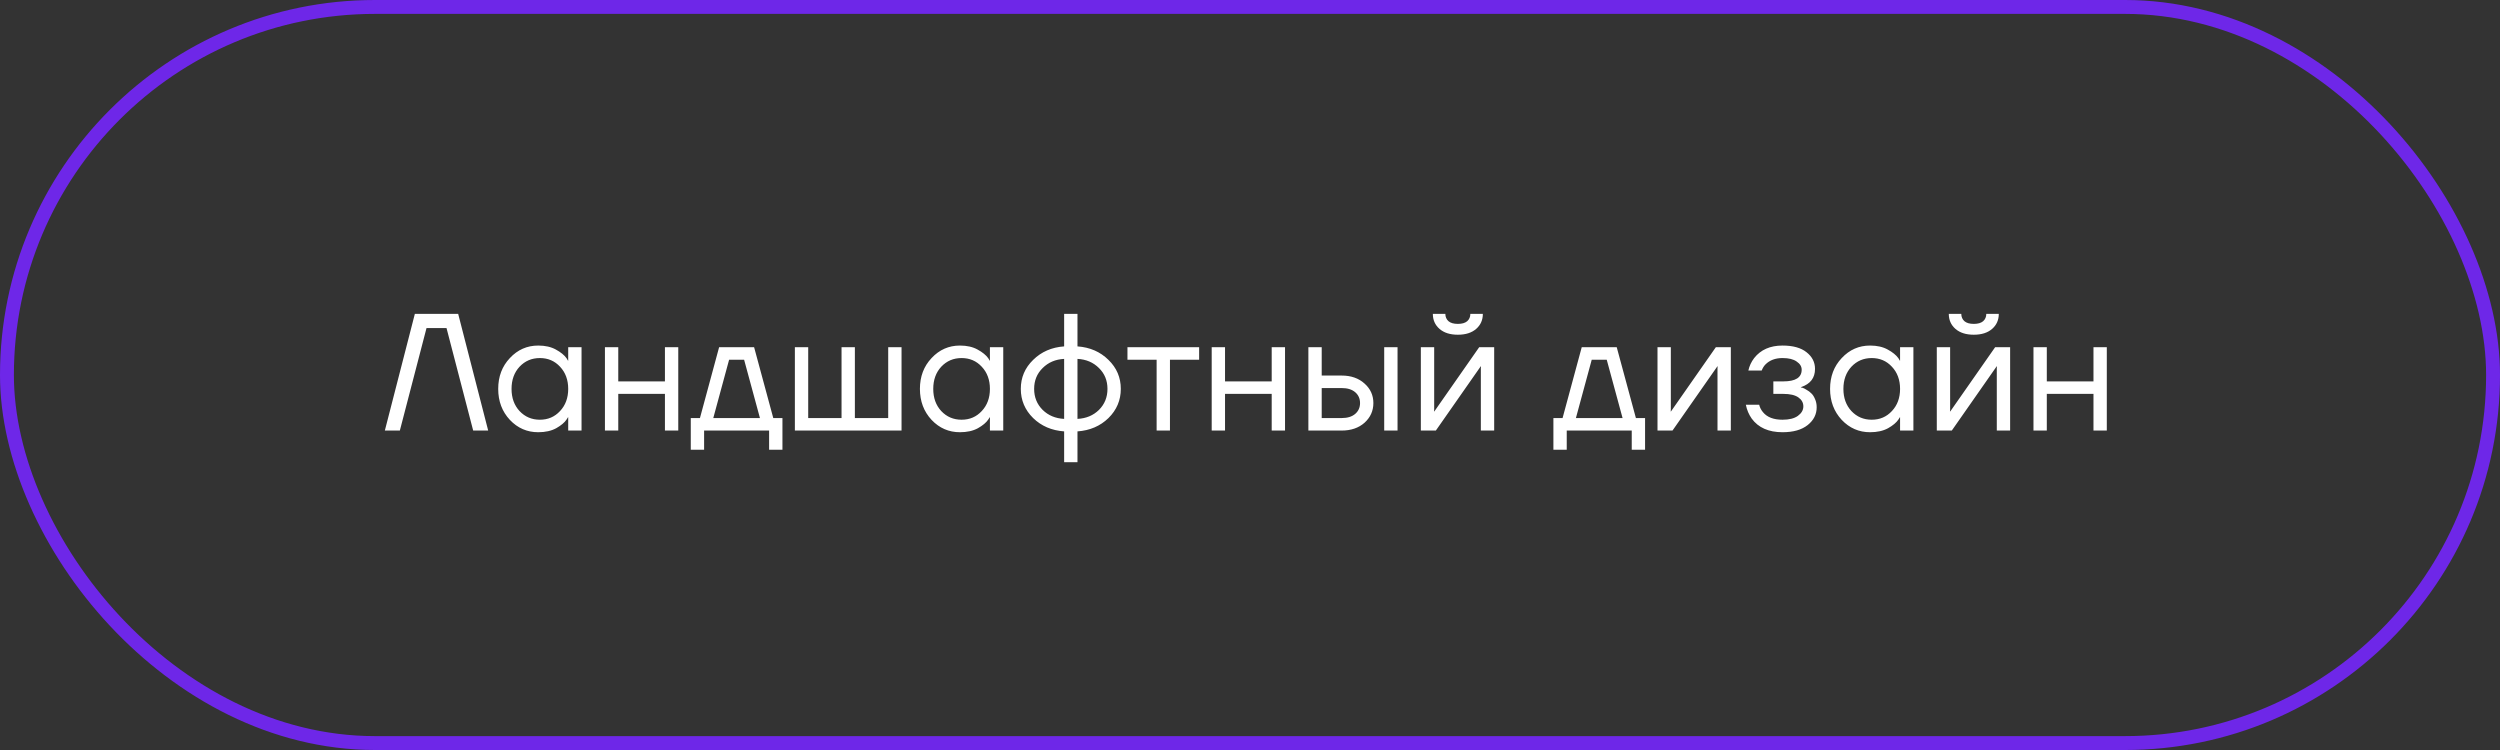
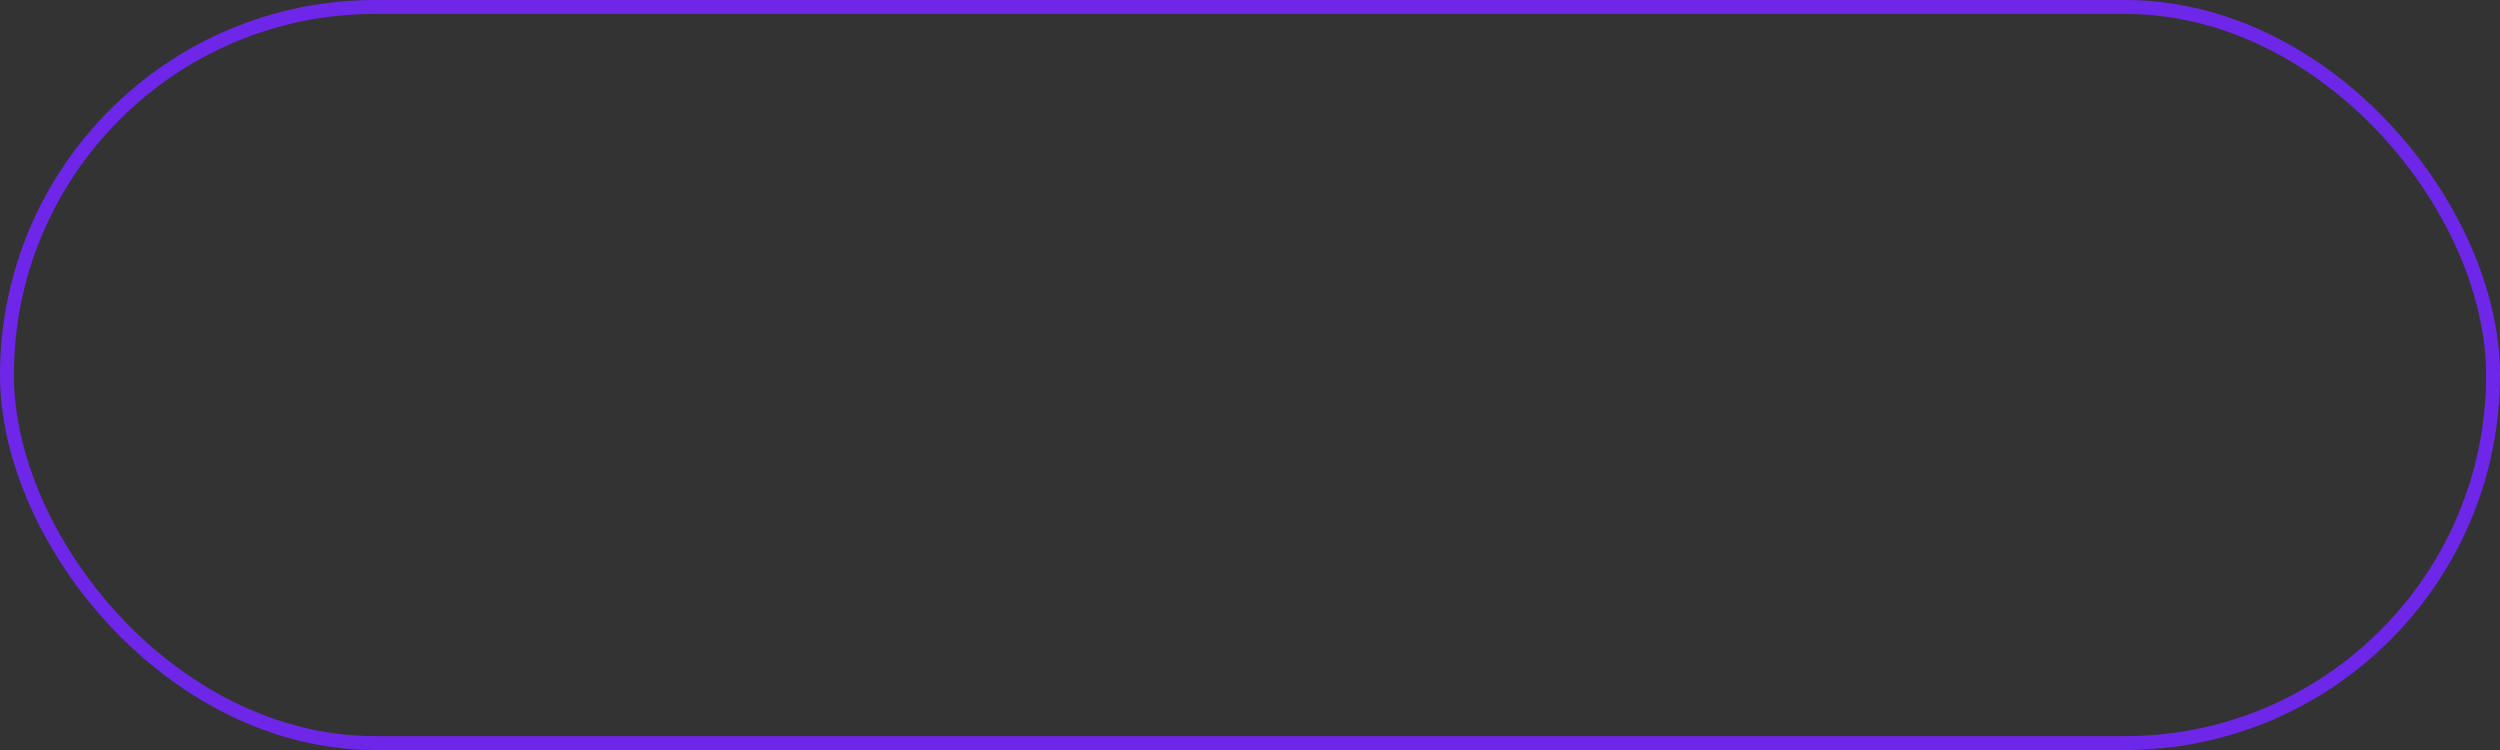
<svg xmlns="http://www.w3.org/2000/svg" width="180" height="54" viewBox="0 0 180 54" fill="none">
  <rect x="0" y="0" width="180" height="54" fill="#333333" stroke="none" />
  <rect x="0.5" y="0.5" width="179" height="53" rx="26.5" stroke="#6E27E8" />
-   <path d="M27.709 31L29.869 22.6H32.989L35.149 31H34.069L32.149 23.62H30.709L28.789 31H27.709ZM36.711 30.232C36.151 29.632 35.871 28.888 35.871 28C35.871 27.112 36.151 26.372 36.711 25.78C37.271 25.18 37.951 24.88 38.751 24.88C39.255 24.88 39.679 24.976 40.023 25.168C40.375 25.36 40.631 25.568 40.791 25.792L40.899 25.972H40.911V25H41.871V31H40.911V30.04H40.899L40.791 30.208C40.647 30.424 40.399 30.632 40.047 30.832C39.695 31.024 39.263 31.12 38.751 31.12C37.951 31.12 37.271 30.824 36.711 30.232ZM37.407 26.404C37.023 26.82 36.831 27.352 36.831 28C36.831 28.648 37.023 29.18 37.407 29.596C37.799 30.012 38.287 30.22 38.871 30.22C39.455 30.22 39.939 30.012 40.323 29.596C40.715 29.18 40.911 28.648 40.911 28C40.911 27.352 40.715 26.82 40.323 26.404C39.939 25.988 39.455 25.78 38.871 25.78C38.287 25.78 37.799 25.988 37.407 26.404ZM43.555 31V25H44.515V27.46H47.875V25H48.835V31H47.875V28.36H44.515V31H43.555ZM49.736 32.38V30.1H50.396L51.776 25H54.296L55.676 30.1H56.336V32.38H55.376V31H50.696V32.38H49.736ZM51.356 30.1H54.716L53.576 25.9H52.496L51.356 30.1ZM57.231 31V25H58.191V30.1H60.591V25H61.551V30.1H63.951V25H64.911V31H57.231ZM67.074 30.232C66.514 29.632 66.234 28.888 66.234 28C66.234 27.112 66.514 26.372 67.074 25.78C67.634 25.18 68.314 24.88 69.114 24.88C69.618 24.88 70.042 24.976 70.386 25.168C70.738 25.36 70.994 25.568 71.154 25.792L71.262 25.972H71.274V25H72.234V31H71.274V30.04H71.262L71.154 30.208C71.01 30.424 70.762 30.632 70.41 30.832C70.058 31.024 69.626 31.12 69.114 31.12C68.314 31.12 67.634 30.824 67.074 30.232ZM67.77 26.404C67.386 26.82 67.194 27.352 67.194 28C67.194 28.648 67.386 29.18 67.77 29.596C68.162 30.012 68.65 30.22 69.234 30.22C69.818 30.22 70.302 30.012 70.686 29.596C71.078 29.18 71.274 28.648 71.274 28C71.274 27.352 71.078 26.82 70.686 26.404C70.302 25.988 69.818 25.78 69.234 25.78C68.65 25.78 68.162 25.988 67.77 26.404ZM74.386 30.1C73.794 29.516 73.498 28.816 73.498 28C73.498 27.184 73.794 26.488 74.386 25.912C74.978 25.328 75.722 25.004 76.618 24.94V22.6H77.578V24.94C78.474 25.004 79.218 25.328 79.81 25.912C80.402 26.488 80.698 27.184 80.698 28C80.698 28.816 80.402 29.516 79.81 30.1C79.218 30.676 78.474 30.996 77.578 31.06V33.28H76.618V31.06C75.722 30.996 74.978 30.676 74.386 30.1ZM77.578 25.84V30.16C78.202 30.128 78.718 29.912 79.126 29.512C79.534 29.104 79.738 28.6 79.738 28C79.738 27.4 79.534 26.9 79.126 26.5C78.718 26.092 78.202 25.872 77.578 25.84ZM75.07 26.5C74.662 26.9 74.458 27.4 74.458 28C74.458 28.6 74.662 29.104 75.07 29.512C75.478 29.912 75.994 30.128 76.618 30.16V25.84C75.994 25.872 75.478 26.092 75.07 26.5ZM81.177 25.9V25H86.337V25.9H84.237V31H83.277V25.9H81.177ZM87.242 31V25H88.202V27.46H91.562V25H92.522V31H91.562V28.36H88.202V31H87.242ZM99.663 31V25H100.623V31H99.663ZM94.203 31V25H95.163V27.04H96.603C97.275 27.04 97.823 27.232 98.247 27.616C98.671 27.992 98.883 28.46 98.883 29.02C98.883 29.58 98.671 30.052 98.247 30.436C97.823 30.812 97.275 31 96.603 31H94.203ZM95.163 30.1H96.603C97.019 30.1 97.343 30 97.575 29.8C97.807 29.6 97.923 29.34 97.923 29.02C97.923 28.7 97.807 28.44 97.575 28.24C97.343 28.04 97.019 27.94 96.603 27.94H95.163V30.1ZM102.301 31V25H103.261V29.5L103.249 29.62H103.273L106.501 25H107.581V31H106.621V26.5L106.633 26.38H106.609L103.381 31H102.301ZM103.165 22.6H104.065C104.065 22.816 104.141 22.992 104.293 23.128C104.445 23.256 104.669 23.32 104.965 23.32C105.261 23.32 105.485 23.256 105.637 23.128C105.789 22.992 105.865 22.816 105.865 22.6H106.765C106.765 23.04 106.605 23.4 106.285 23.68C105.965 23.96 105.525 24.1 104.965 24.1C104.405 24.1 103.965 23.96 103.645 23.68C103.325 23.4 103.165 23.04 103.165 22.6ZM111.845 32.38V30.1H112.505L113.885 25H116.405L117.785 30.1H118.445V32.38H117.485V31H112.805V32.38H111.845ZM113.465 30.1H116.825L115.685 25.9H114.605L113.465 30.1ZM119.34 31V25H120.3V29.5L120.288 29.62H120.312L123.54 25H124.62V31H123.66V26.5L123.672 26.38H123.648L120.42 31H119.34ZM125.701 29.14H126.661C126.709 29.34 126.801 29.52 126.937 29.68C127.233 30.04 127.701 30.22 128.341 30.22C128.821 30.22 129.189 30.128 129.445 29.944C129.709 29.752 129.841 29.524 129.841 29.26C129.841 28.996 129.721 28.78 129.481 28.612C129.241 28.444 128.881 28.36 128.401 28.36H127.681V27.46H128.401C129.281 27.46 129.721 27.18 129.721 26.62C129.721 26.388 129.601 26.192 129.361 26.032C129.129 25.864 128.789 25.78 128.341 25.78C127.829 25.78 127.421 25.932 127.117 26.236C127.005 26.348 126.913 26.496 126.841 26.68H125.881C125.953 26.352 126.093 26.052 126.301 25.78C126.773 25.18 127.453 24.88 128.341 24.88C129.093 24.88 129.669 25.04 130.069 25.36C130.477 25.68 130.681 26.08 130.681 26.56C130.681 27.208 130.349 27.644 129.685 27.868L129.661 27.88V27.892C129.685 27.892 129.733 27.904 129.805 27.928C129.877 27.952 129.969 28 130.081 28.072C130.201 28.136 130.313 28.22 130.417 28.324C130.521 28.42 130.609 28.556 130.681 28.732C130.761 28.908 130.801 29.104 130.801 29.32C130.801 29.832 130.585 30.26 130.153 30.604C129.721 30.948 129.117 31.12 128.341 31.12C127.341 31.12 126.601 30.792 126.121 30.136C125.913 29.84 125.773 29.508 125.701 29.14ZM132.605 30.232C132.045 29.632 131.765 28.888 131.765 28C131.765 27.112 132.045 26.372 132.605 25.78C133.165 25.18 133.845 24.88 134.645 24.88C135.149 24.88 135.573 24.976 135.917 25.168C136.269 25.36 136.525 25.568 136.685 25.792L136.793 25.972H136.805V25H137.765V31H136.805V30.04H136.793L136.685 30.208C136.541 30.424 136.293 30.632 135.941 30.832C135.589 31.024 135.157 31.12 134.645 31.12C133.845 31.12 133.165 30.824 132.605 30.232ZM133.301 26.404C132.917 26.82 132.725 27.352 132.725 28C132.725 28.648 132.917 29.18 133.301 29.596C133.693 30.012 134.181 30.22 134.765 30.22C135.349 30.22 135.833 30.012 136.217 29.596C136.609 29.18 136.805 28.648 136.805 28C136.805 27.352 136.609 26.82 136.217 26.404C135.833 25.988 135.349 25.78 134.765 25.78C134.181 25.78 133.693 25.988 133.301 26.404ZM139.449 31V25H140.409V29.5L140.397 29.62H140.421L143.649 25H144.729V31H143.769V26.5L143.781 26.38H143.757L140.529 31H139.449ZM140.313 22.6H141.213C141.213 22.816 141.289 22.992 141.441 23.128C141.593 23.256 141.817 23.32 142.113 23.32C142.409 23.32 142.633 23.256 142.785 23.128C142.937 22.992 143.013 22.816 143.013 22.6H143.913C143.913 23.04 143.753 23.4 143.433 23.68C143.113 23.96 142.673 24.1 142.113 24.1C141.553 24.1 141.113 23.96 140.793 23.68C140.473 23.4 140.313 23.04 140.313 22.6ZM146.41 31V25H147.37V27.46H150.73V25H151.69V31H150.73V28.36H147.37V31H146.41Z" fill="white" />
</svg>